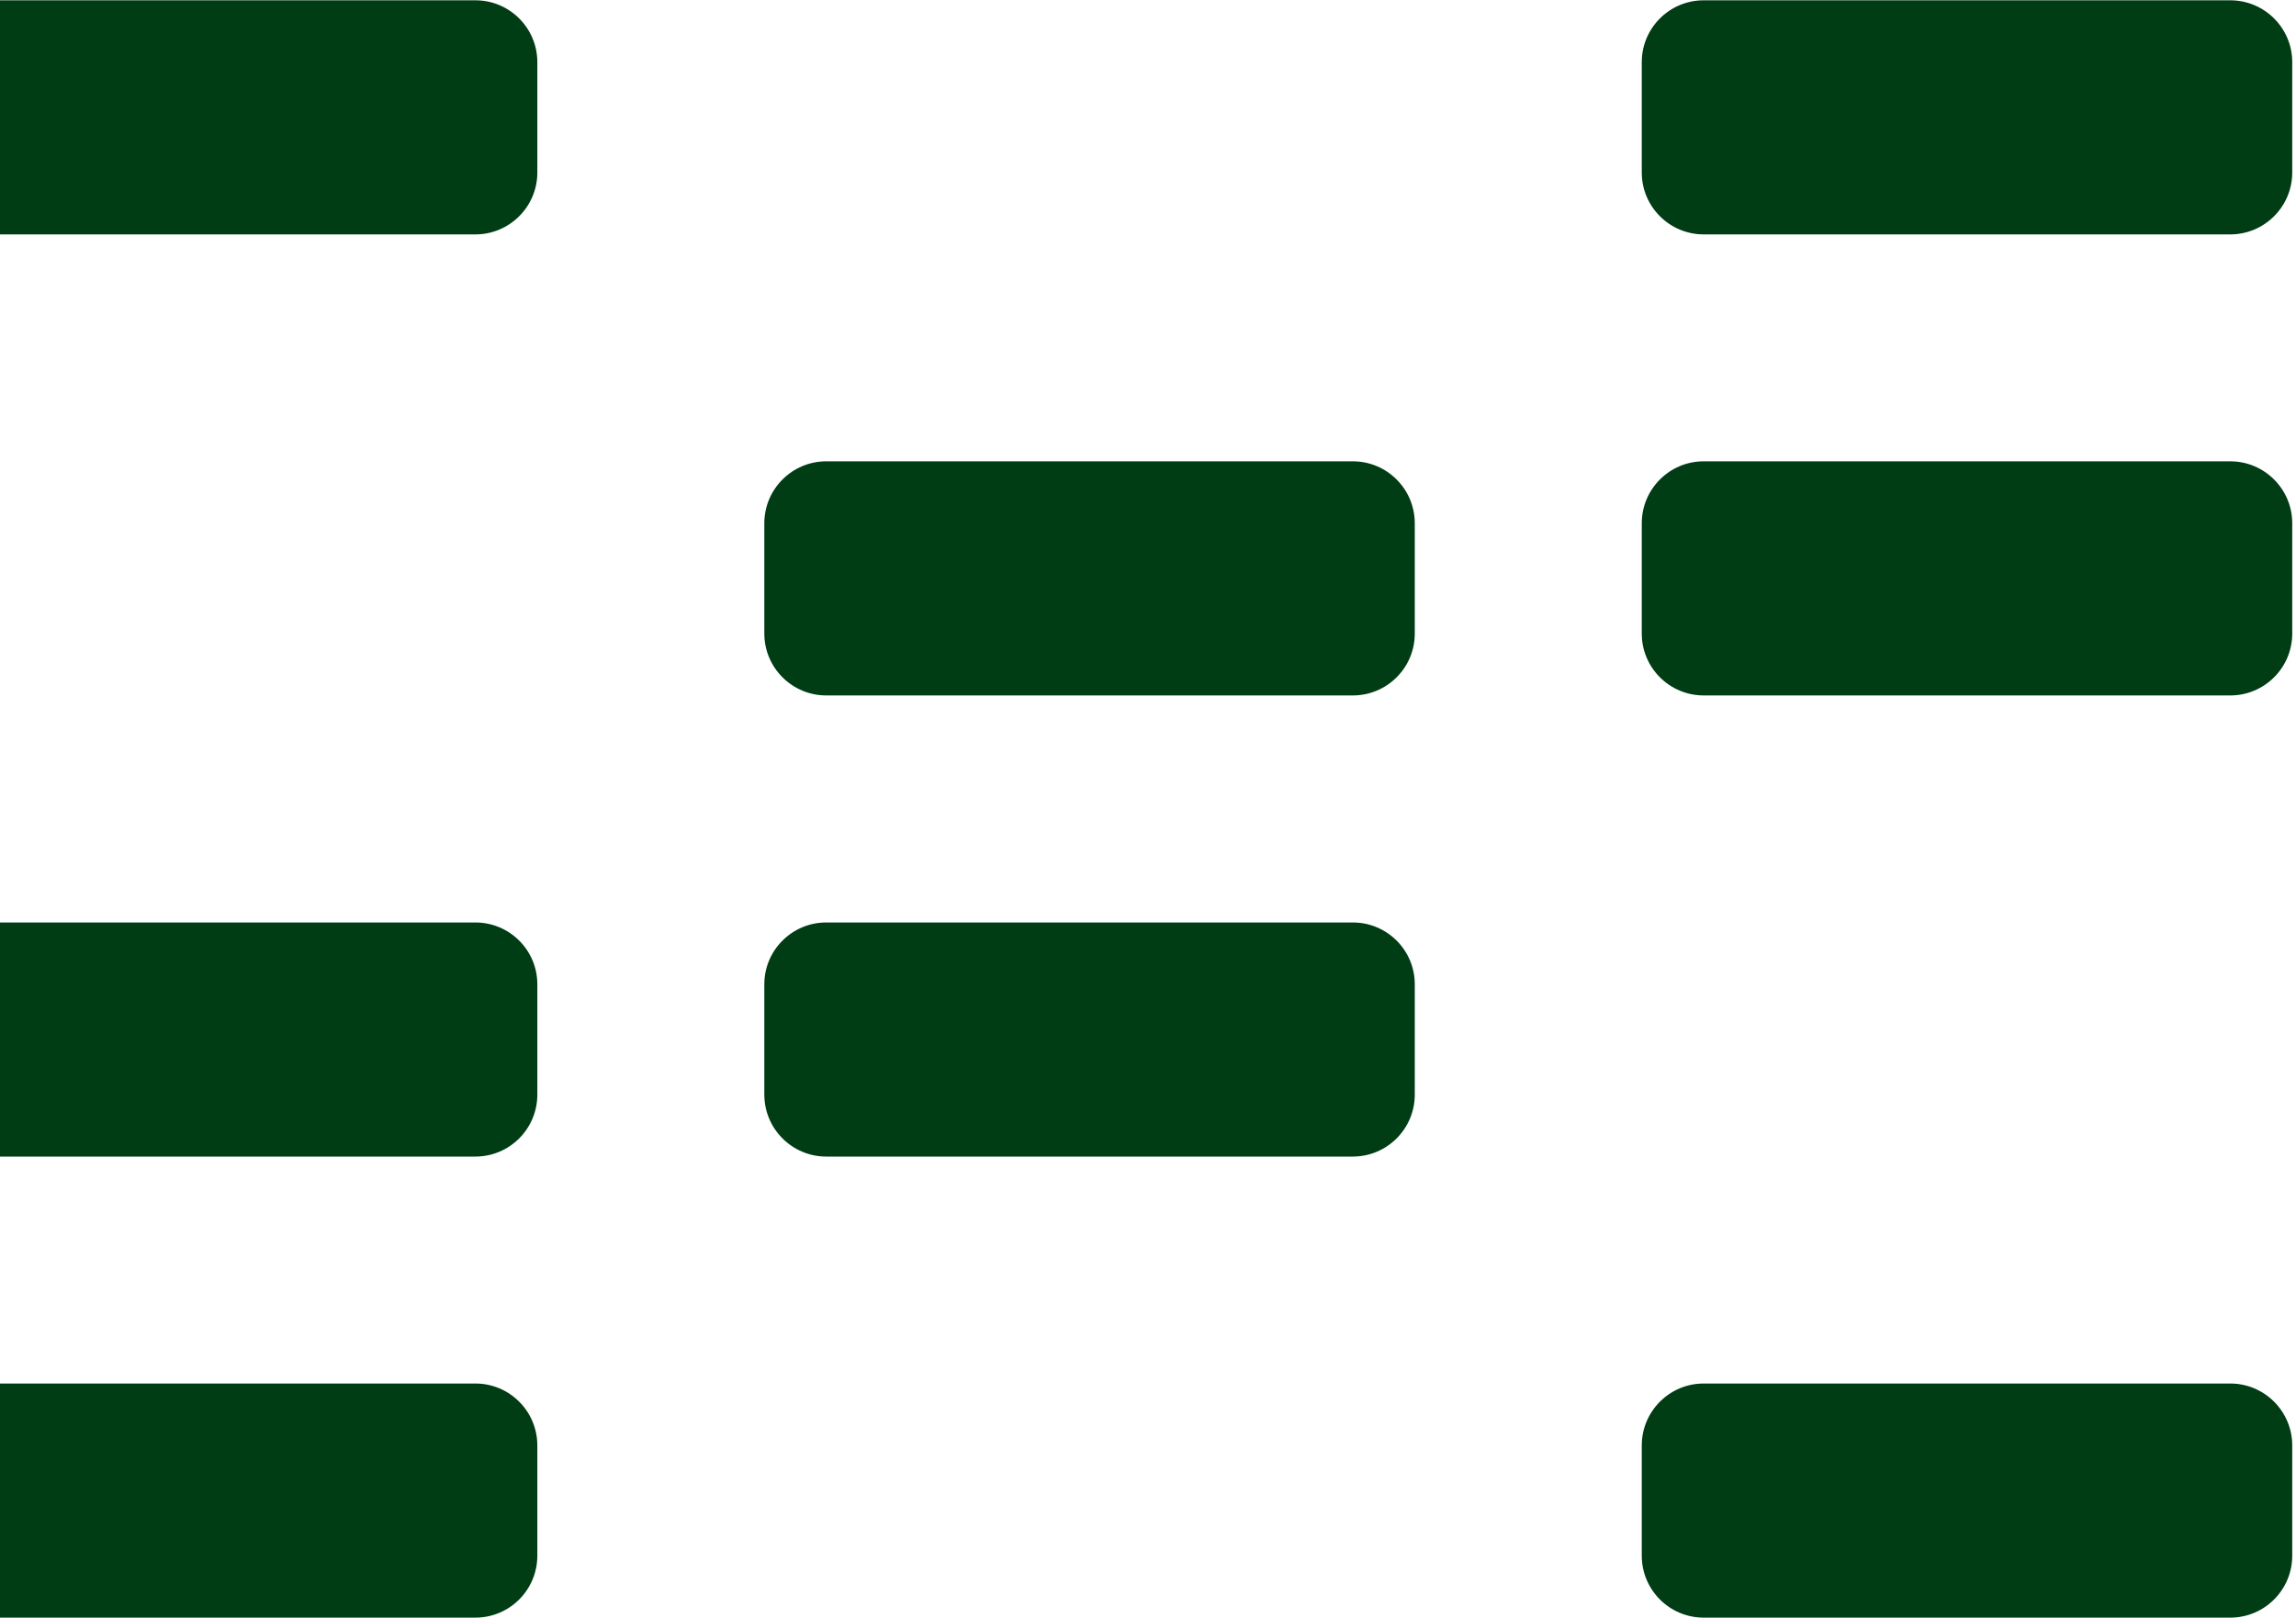
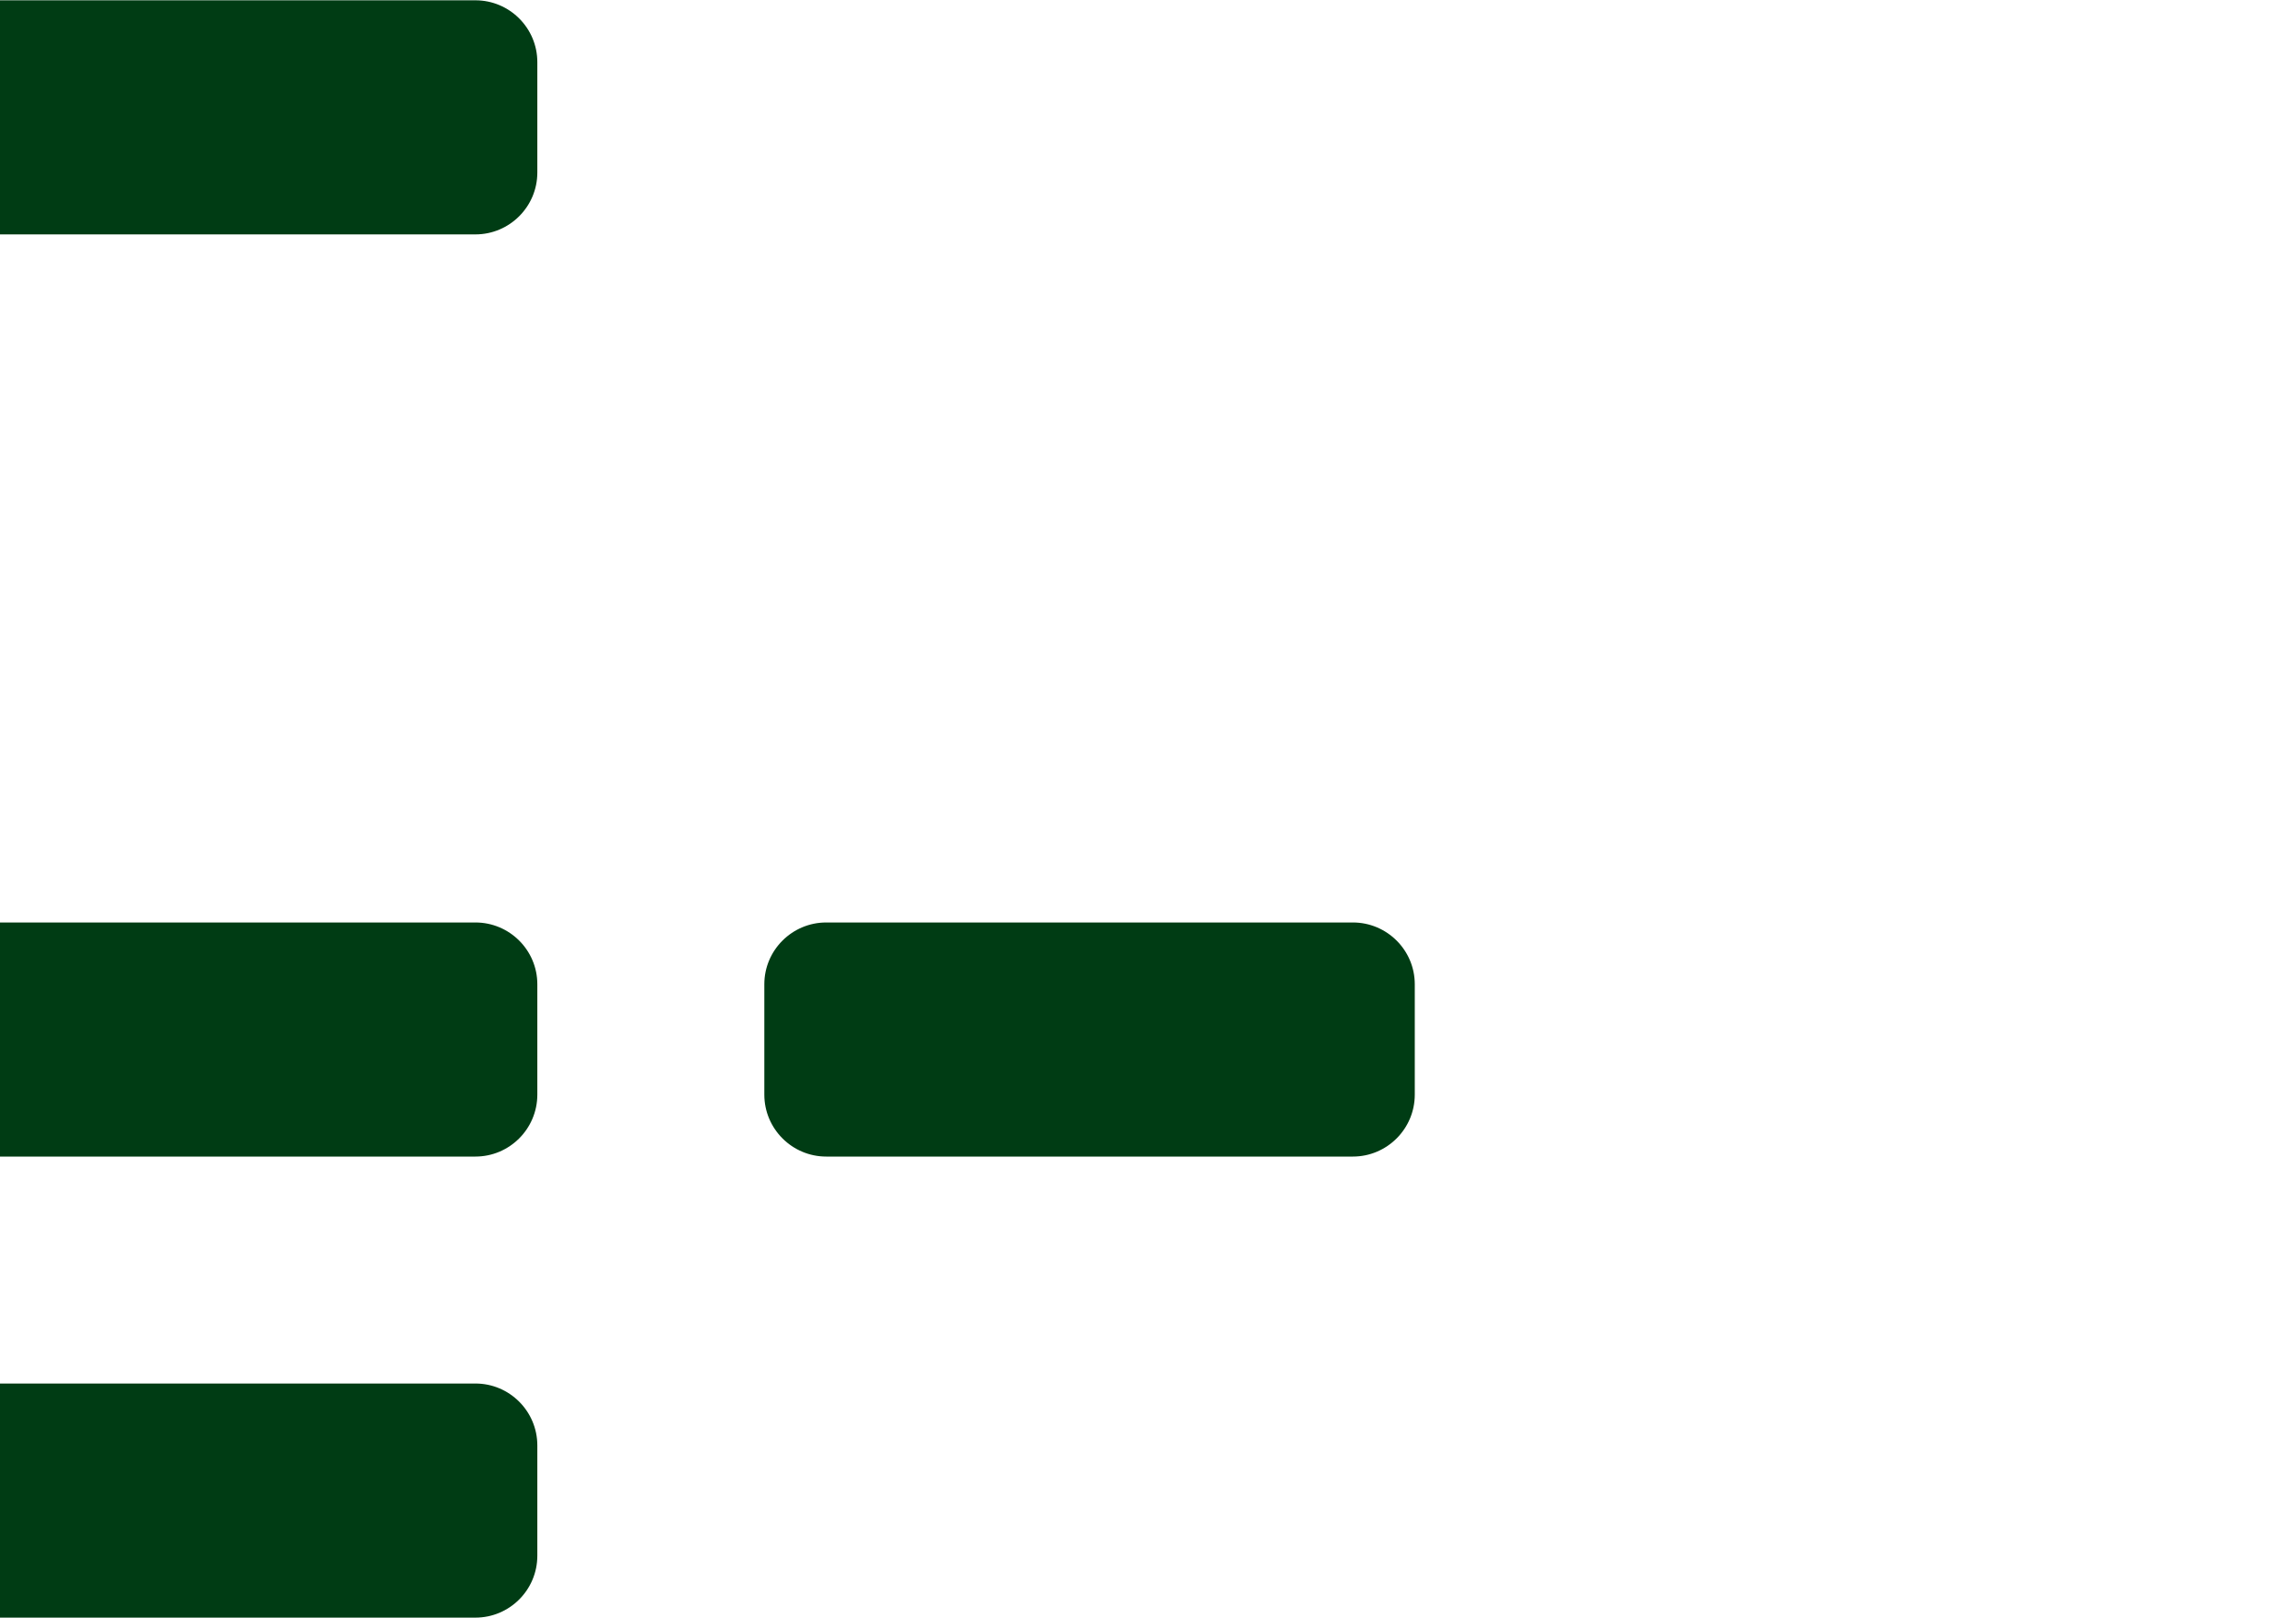
<svg xmlns="http://www.w3.org/2000/svg" width="105" height="74" viewBox="0 0 105 74" fill="none">
  <path d="M21.741 73.987H-2.341C-3.902 73.987 -5.172 72.72 -5.172 71.154V66.112C-5.172 64.549 -3.902 63.279 -2.341 63.279H21.742C23.303 63.279 24.573 64.549 24.573 66.112V71.154C24.573 72.72 23.302 73.987 21.741 73.987Z" fill="#003C14" />
-   <path d="M101.995 73.987H77.912C76.351 73.987 75.081 72.72 75.081 71.154V66.112C75.081 64.549 76.351 63.279 77.912 63.279H101.995C103.556 63.279 104.828 64.549 104.828 66.112V71.154C104.827 72.72 103.556 73.987 101.995 73.987Z" fill="#003C14" />
-   <path d="M61.869 31.808H37.785C36.226 31.808 34.954 30.541 34.954 28.978V23.933C34.954 22.37 36.226 21.1 37.785 21.1H61.869C63.429 21.1 64.7 22.37 64.7 23.933V28.978C64.701 30.542 63.429 31.808 61.869 31.808Z" fill="#003C14" />
-   <path d="M101.995 31.808H77.912C76.351 31.808 75.081 30.541 75.081 28.978V23.933C75.081 22.37 76.351 21.1 77.912 21.1H101.995C103.556 21.1 104.828 22.37 104.828 23.933V28.978C104.827 30.542 103.556 31.808 101.995 31.808Z" fill="#003C14" />
  <path d="M21.741 10.721H-2.341C-3.902 10.721 -5.172 9.451 -5.172 7.892V2.843C-5.172 1.28 -3.902 0.014 -2.341 0.014H21.742C23.303 0.014 24.573 1.281 24.573 2.843V7.892C24.573 9.451 23.302 10.721 21.741 10.721Z" fill="#003C14" />
-   <path d="M101.995 10.721H77.912C76.351 10.721 75.081 9.451 75.081 7.892V2.843C75.081 1.28 76.351 0.014 77.912 0.014H101.995C103.556 0.014 104.828 1.281 104.828 2.843V7.892C104.827 9.451 103.556 10.721 101.995 10.721Z" fill="#003C14" />
  <path d="M21.741 52.899H-2.341C-3.902 52.899 -5.172 51.629 -5.172 50.066V45.018C-5.172 43.459 -3.902 42.192 -2.341 42.192H21.742C23.303 42.192 24.573 43.459 24.573 45.018V50.066C24.573 51.629 23.302 52.899 21.741 52.899Z" fill="#003C14" />
  <path d="M61.869 52.899H37.785C36.226 52.899 34.954 51.629 34.954 50.066V45.018C34.954 43.459 36.226 42.192 37.785 42.192H61.869C63.429 42.192 64.7 43.459 64.7 45.018V50.066C64.701 51.629 63.429 52.899 61.869 52.899Z" fill="#003C14" />
</svg>